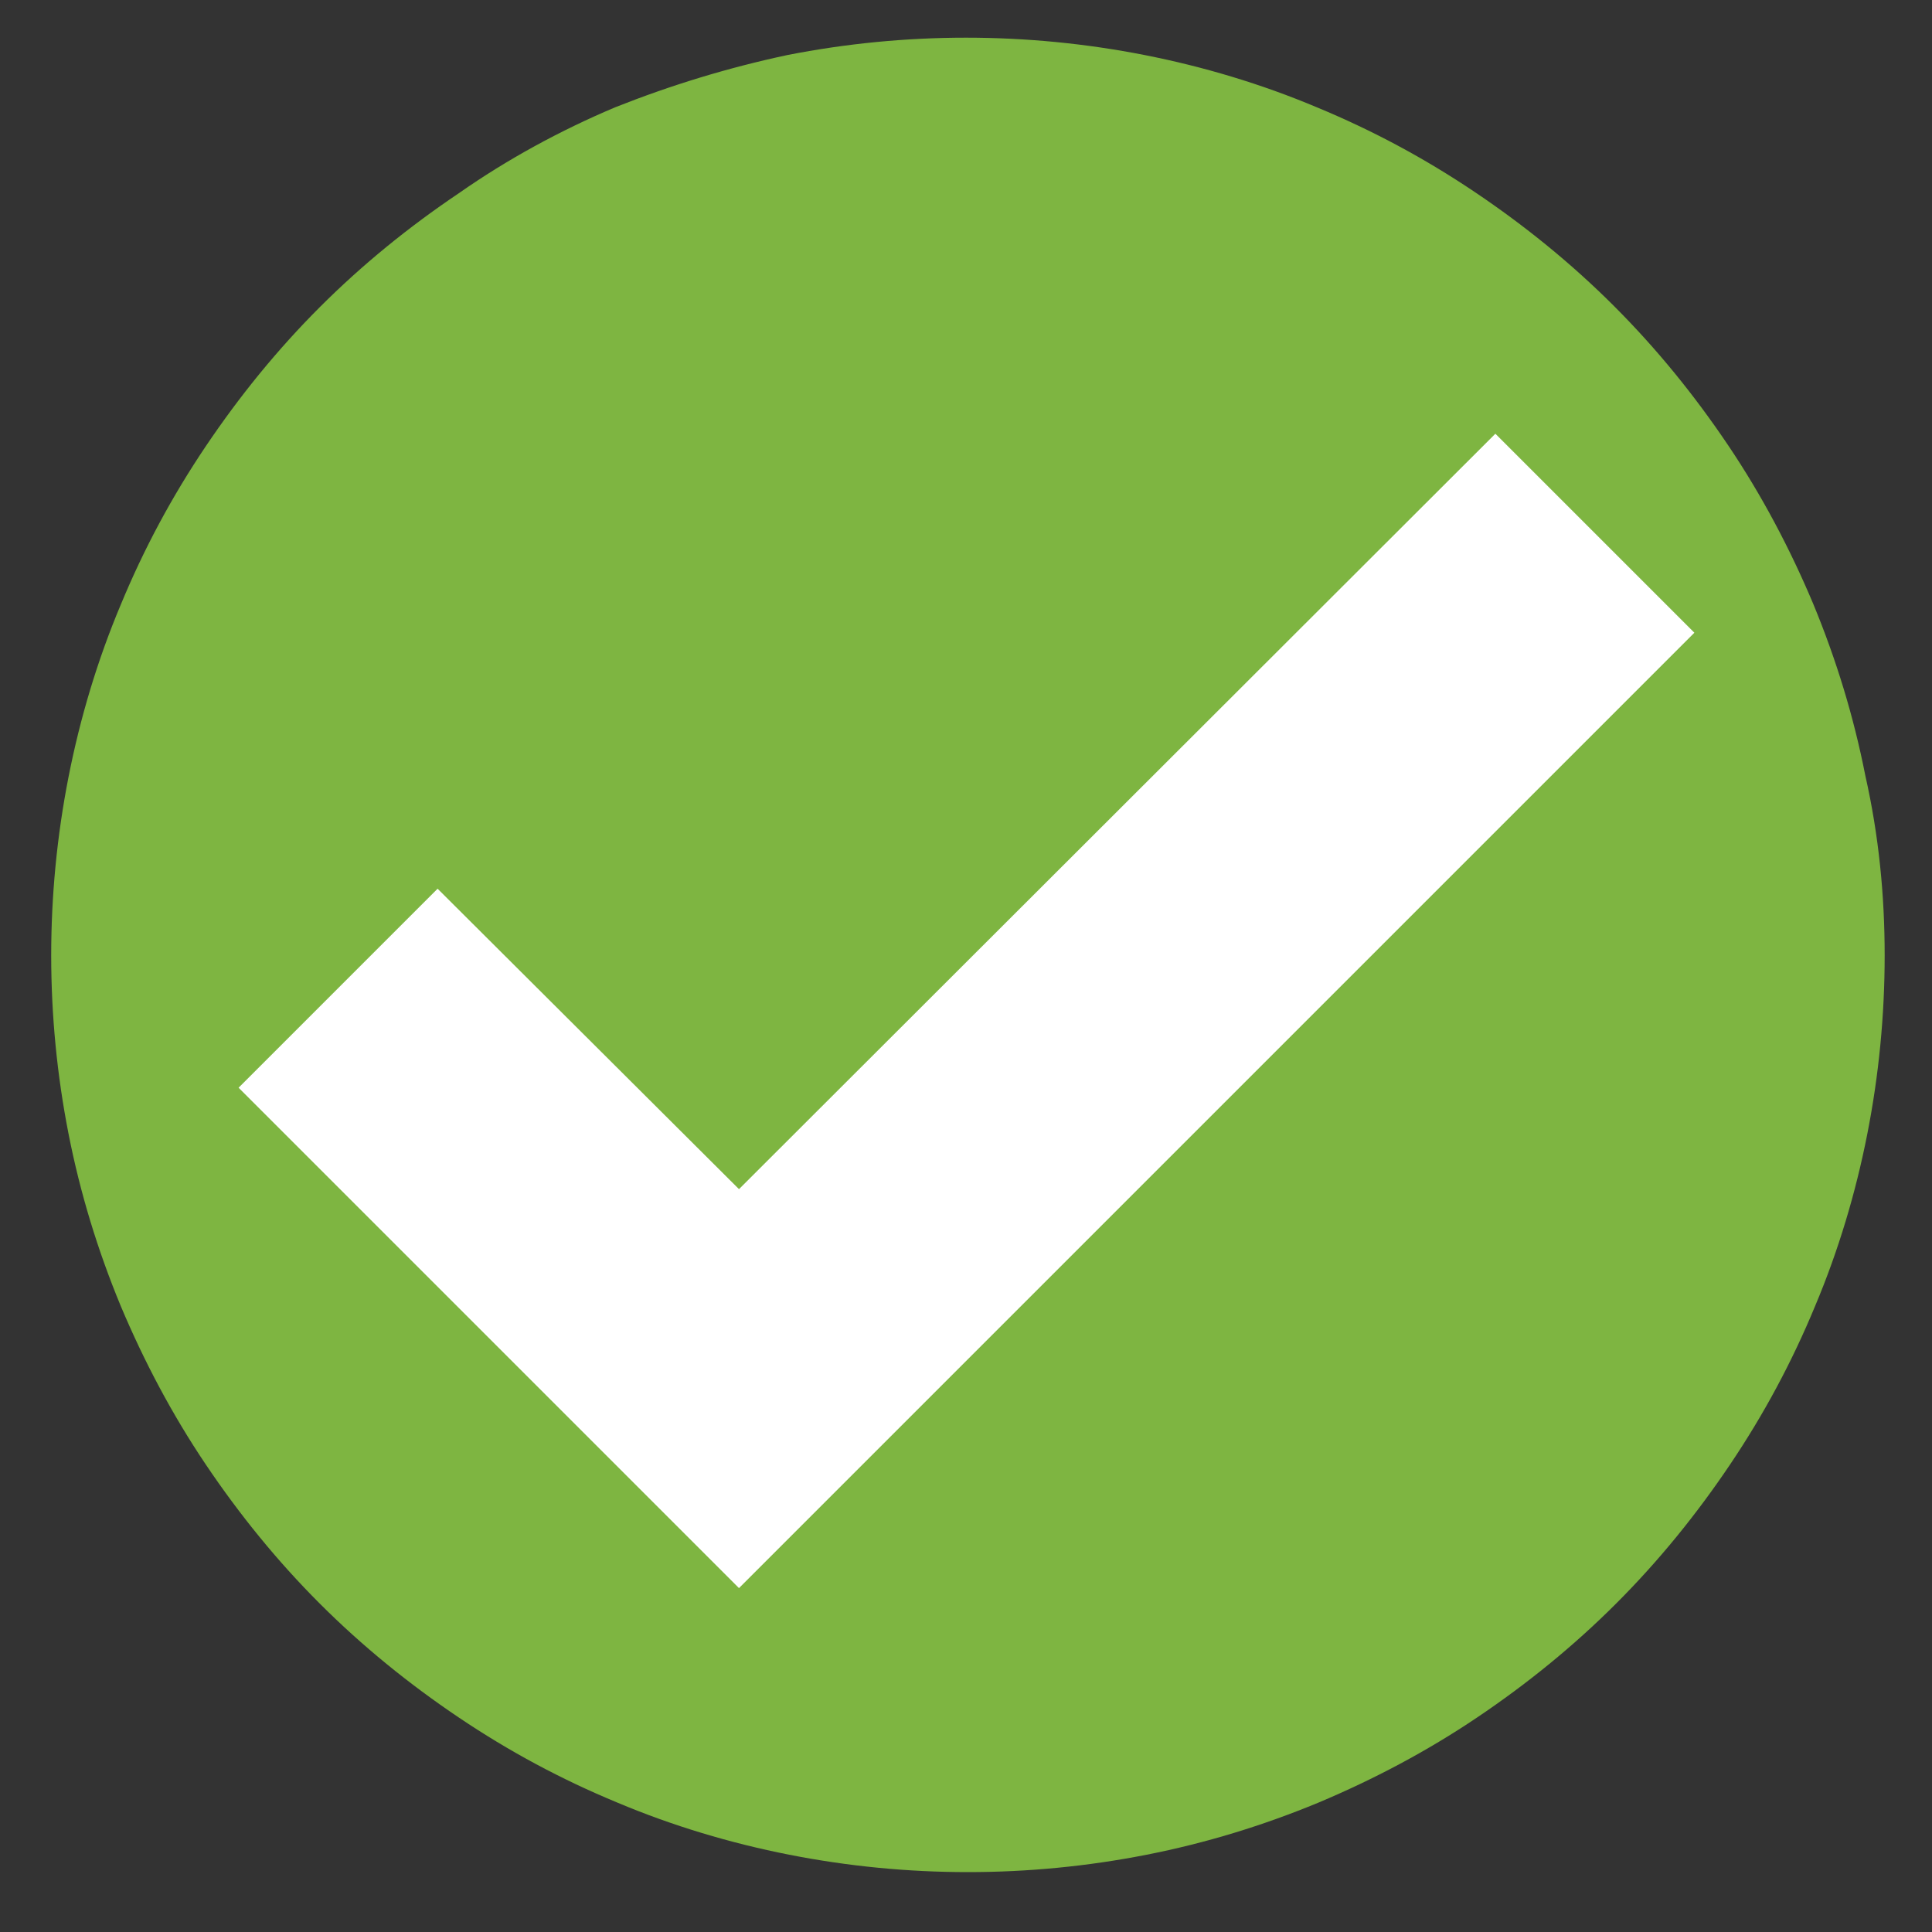
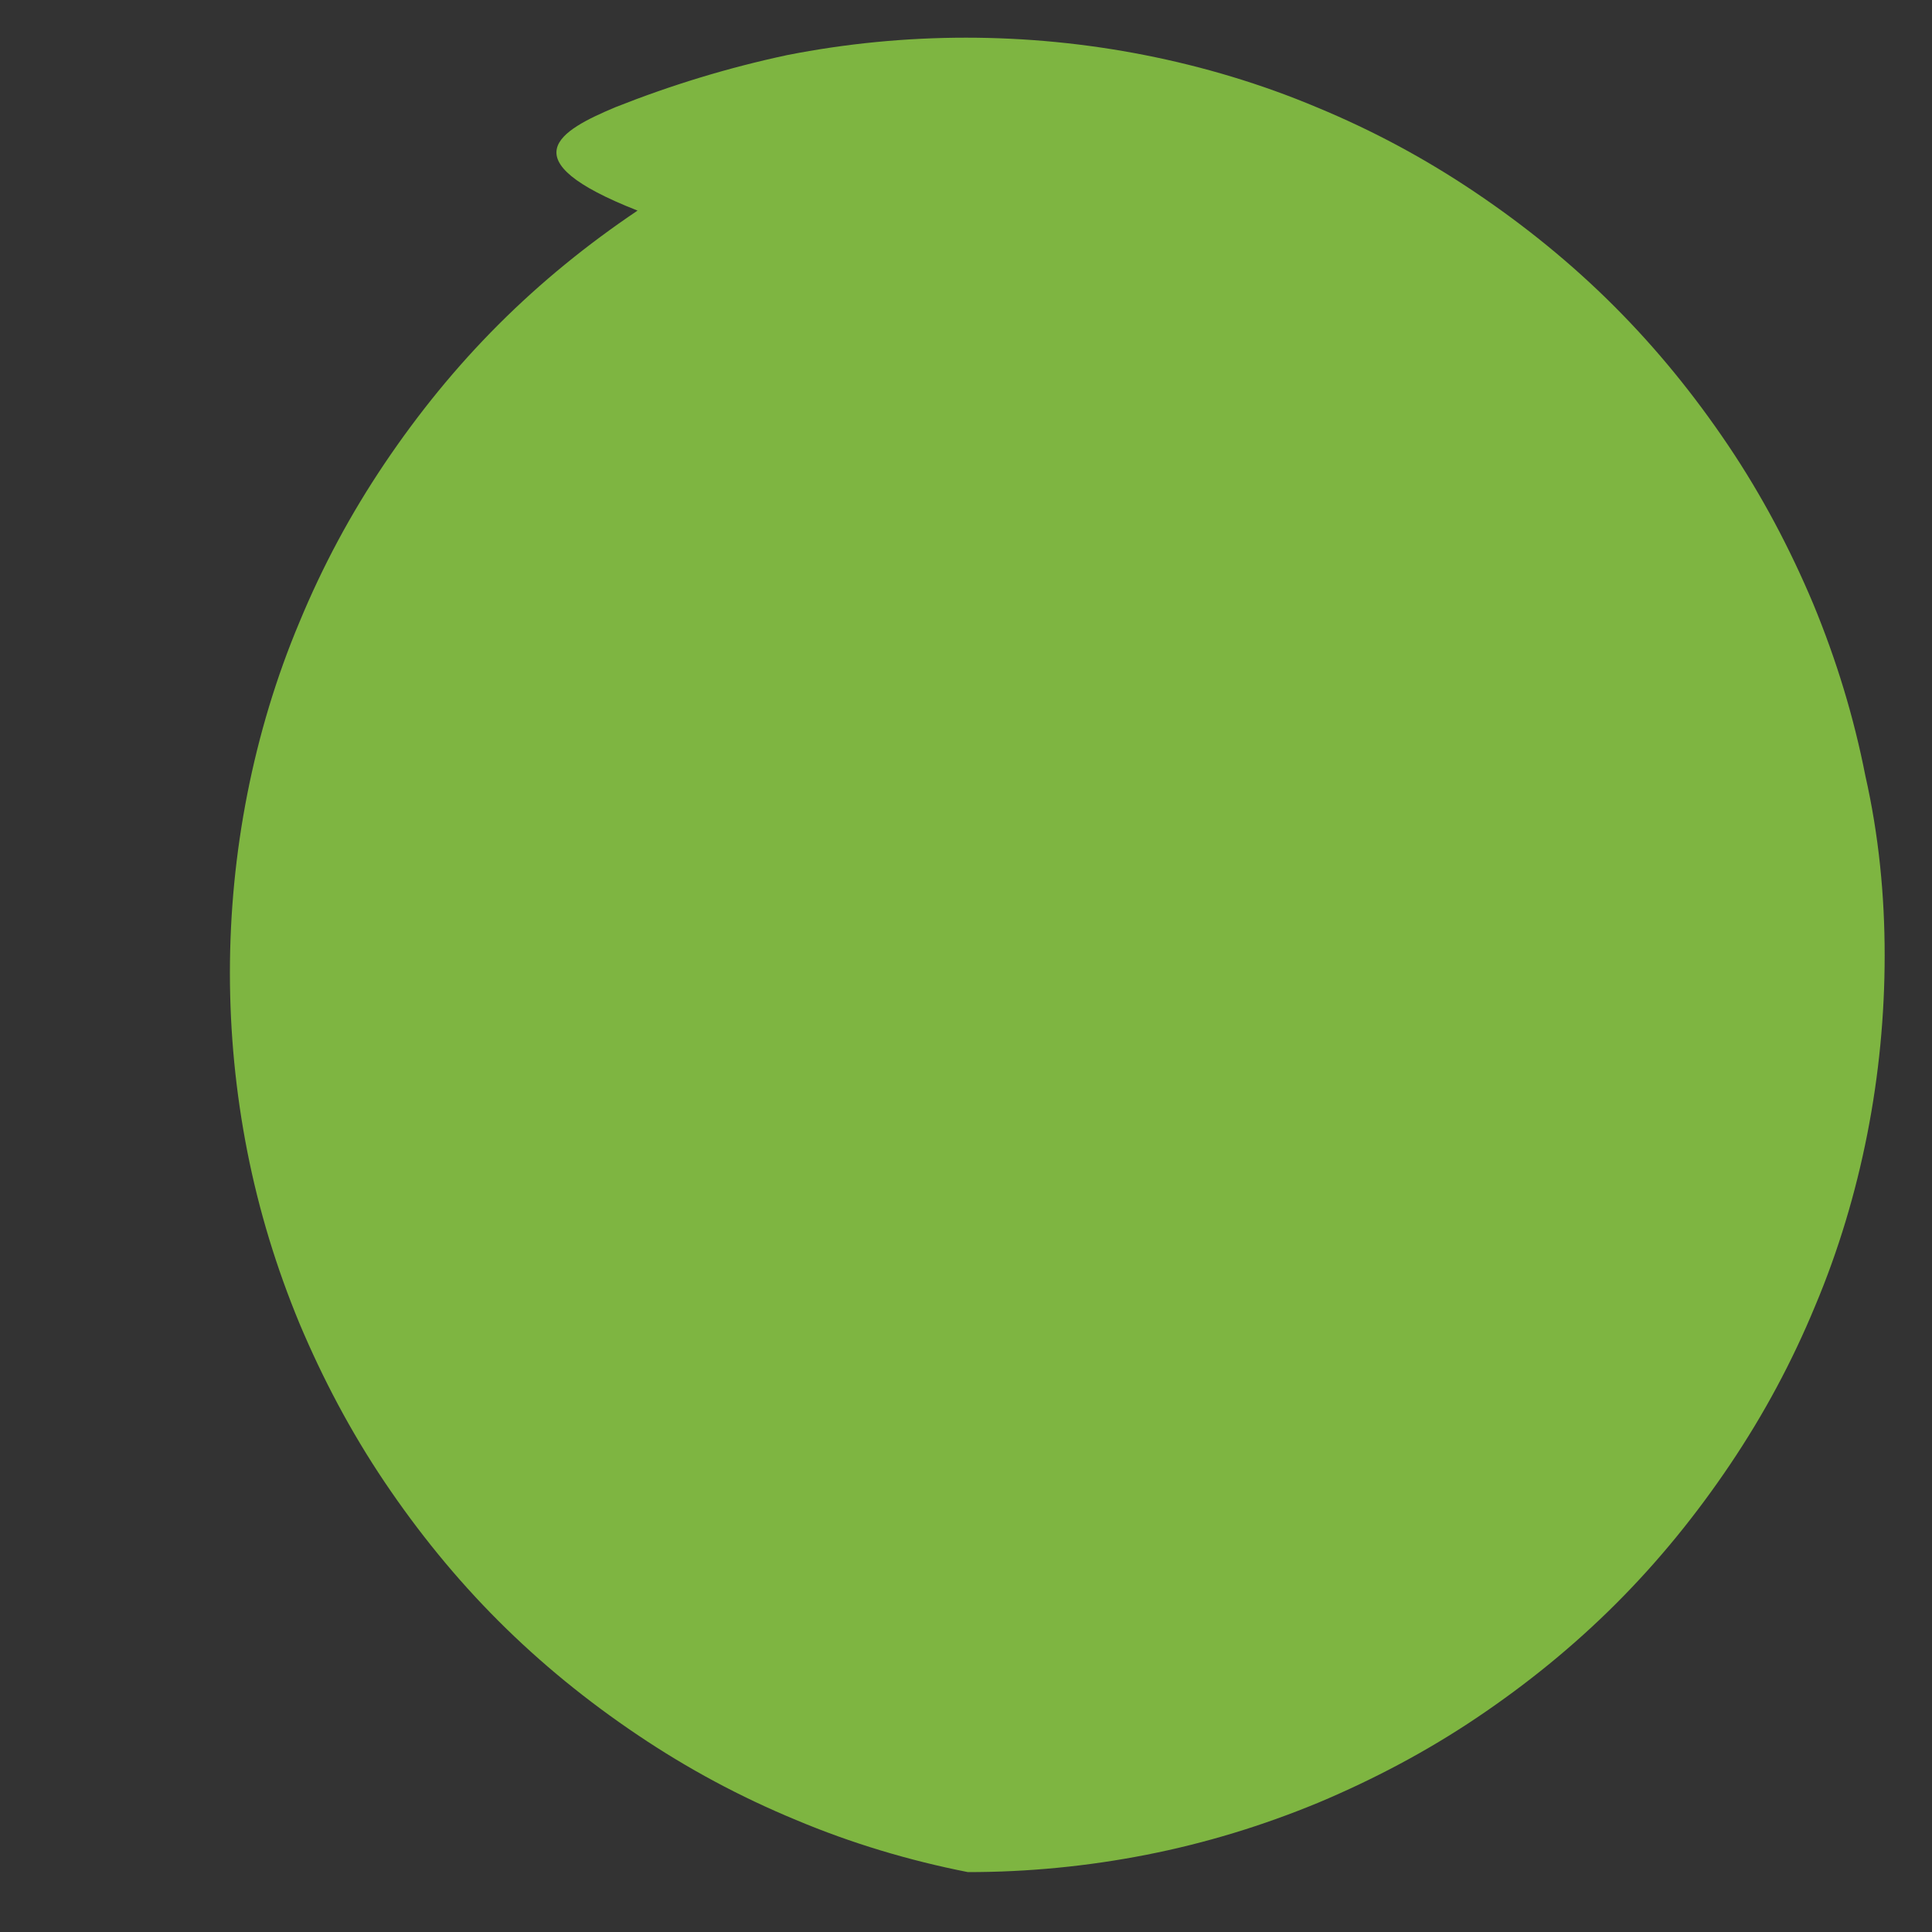
<svg xmlns="http://www.w3.org/2000/svg" xmlns:xlink="http://www.w3.org/1999/xlink" version="1.0" id="Layer_1" x="0px" y="0px" viewBox="0 0 20 20" style="enable-background:new 0 0 20 20;" xml:space="preserve">
  <rect x="0" y="0" width="20" height="20" fill="#333333" stroke="none" />
  <style type="text/css">
	.st0{clip-path:url(#SVGID_00000140719303645479054020000006983197972325721010_);fill:#7EB541;}
	.st1{clip-path:url(#SVGID_00000140719303645479054020000006983197972325721010_);fill:#FFFFFF;}
</style>
  <g>
    <defs>
      <rect id="SVGID_1_" x="0.51" y="0.39" width="19" height="19" />
    </defs>
    <clipPath id="SVGID_00000140011743117041646630000013082620244367889299_">
      <use xlink:href="#SVGID_1_" style="overflow:visible;" />
    </clipPath>
-     <path style="clip-path:url(#SVGID_00000140011743117041646630000013082620244367889299_);fill:#7EB541;" d="M19.51,9.89   c0,0.62-0.06,1.24-0.18,1.85c-0.12,0.61-0.3,1.21-0.54,1.78c-0.24,0.58-0.53,1.12-0.88,1.64c-0.35,0.52-0.74,1-1.18,1.44   c-0.44,0.44-0.92,0.83-1.44,1.18c-0.52,0.35-1.07,0.64-1.64,0.88c-0.58,0.24-1.17,0.42-1.78,0.54c-0.61,0.12-1.23,0.18-1.85,0.18   c-0.62,0-1.24-0.06-1.85-0.18c-0.61-0.12-1.21-0.3-1.78-0.54c-0.58-0.24-1.12-0.53-1.64-0.88c-0.52-0.35-1-0.74-1.44-1.18   c-0.44-0.44-0.83-0.92-1.18-1.44c-0.35-0.52-0.64-1.07-0.88-1.64c-0.24-0.58-0.42-1.17-0.54-1.78s-0.18-1.23-0.18-1.85   c0-0.62,0.06-1.24,0.18-1.85c0.12-0.61,0.3-1.21,0.54-1.78c0.24-0.58,0.53-1.12,0.88-1.64c0.35-0.52,0.74-1,1.18-1.44   c0.44-0.44,0.92-0.83,1.44-1.18C5.25,1.65,5.8,1.35,6.37,1.11C6.95,0.88,7.54,0.7,8.15,0.57c0.61-0.12,1.23-0.18,1.85-0.18   c0.62,0,1.24,0.06,1.85,0.18c0.61,0.12,1.21,0.3,1.78,0.54c0.58,0.24,1.12,0.53,1.64,0.88s1,0.74,1.44,1.18   c0.44,0.44,0.83,0.92,1.18,1.44c0.35,0.52,0.64,1.07,0.88,1.64c0.24,0.58,0.42,1.17,0.54,1.78C19.45,8.65,19.51,9.27,19.51,9.89z" />
-     <polygon style="clip-path:url(#SVGID_00000140011743117041646630000013082620244367889299_);fill:#FFFFFF;" points="7.65,16.44    2.47,11.26 4.53,9.2 7.65,12.31 15.48,4.49 17.54,6.55  " />
+     <path style="clip-path:url(#SVGID_00000140011743117041646630000013082620244367889299_);fill:#7EB541;" d="M19.51,9.89   c0,0.62-0.06,1.24-0.18,1.85c-0.12,0.61-0.3,1.21-0.54,1.78c-0.24,0.58-0.53,1.12-0.88,1.64c-0.35,0.52-0.74,1-1.18,1.44   c-0.44,0.44-0.92,0.83-1.44,1.18c-0.52,0.35-1.07,0.64-1.64,0.88c-0.58,0.24-1.17,0.42-1.78,0.54c-0.61,0.12-1.23,0.18-1.85,0.18   c-0.61-0.12-1.21-0.3-1.78-0.54c-0.58-0.24-1.12-0.53-1.64-0.88c-0.52-0.35-1-0.74-1.44-1.18   c-0.44-0.44-0.83-0.92-1.18-1.44c-0.35-0.52-0.64-1.07-0.88-1.64c-0.24-0.58-0.42-1.17-0.54-1.78s-0.18-1.23-0.18-1.85   c0-0.62,0.06-1.24,0.18-1.85c0.12-0.61,0.3-1.21,0.54-1.78c0.24-0.58,0.53-1.12,0.88-1.64c0.35-0.52,0.74-1,1.18-1.44   c0.44-0.44,0.92-0.83,1.44-1.18C5.25,1.65,5.8,1.35,6.37,1.11C6.95,0.88,7.54,0.7,8.15,0.57c0.61-0.12,1.23-0.18,1.85-0.18   c0.62,0,1.24,0.06,1.85,0.18c0.61,0.12,1.21,0.3,1.78,0.54c0.58,0.24,1.12,0.53,1.64,0.88s1,0.74,1.44,1.18   c0.44,0.44,0.83,0.92,1.18,1.44c0.35,0.52,0.64,1.07,0.88,1.64c0.24,0.58,0.42,1.17,0.54,1.78C19.45,8.65,19.51,9.27,19.51,9.89z" />
  </g>
</svg>